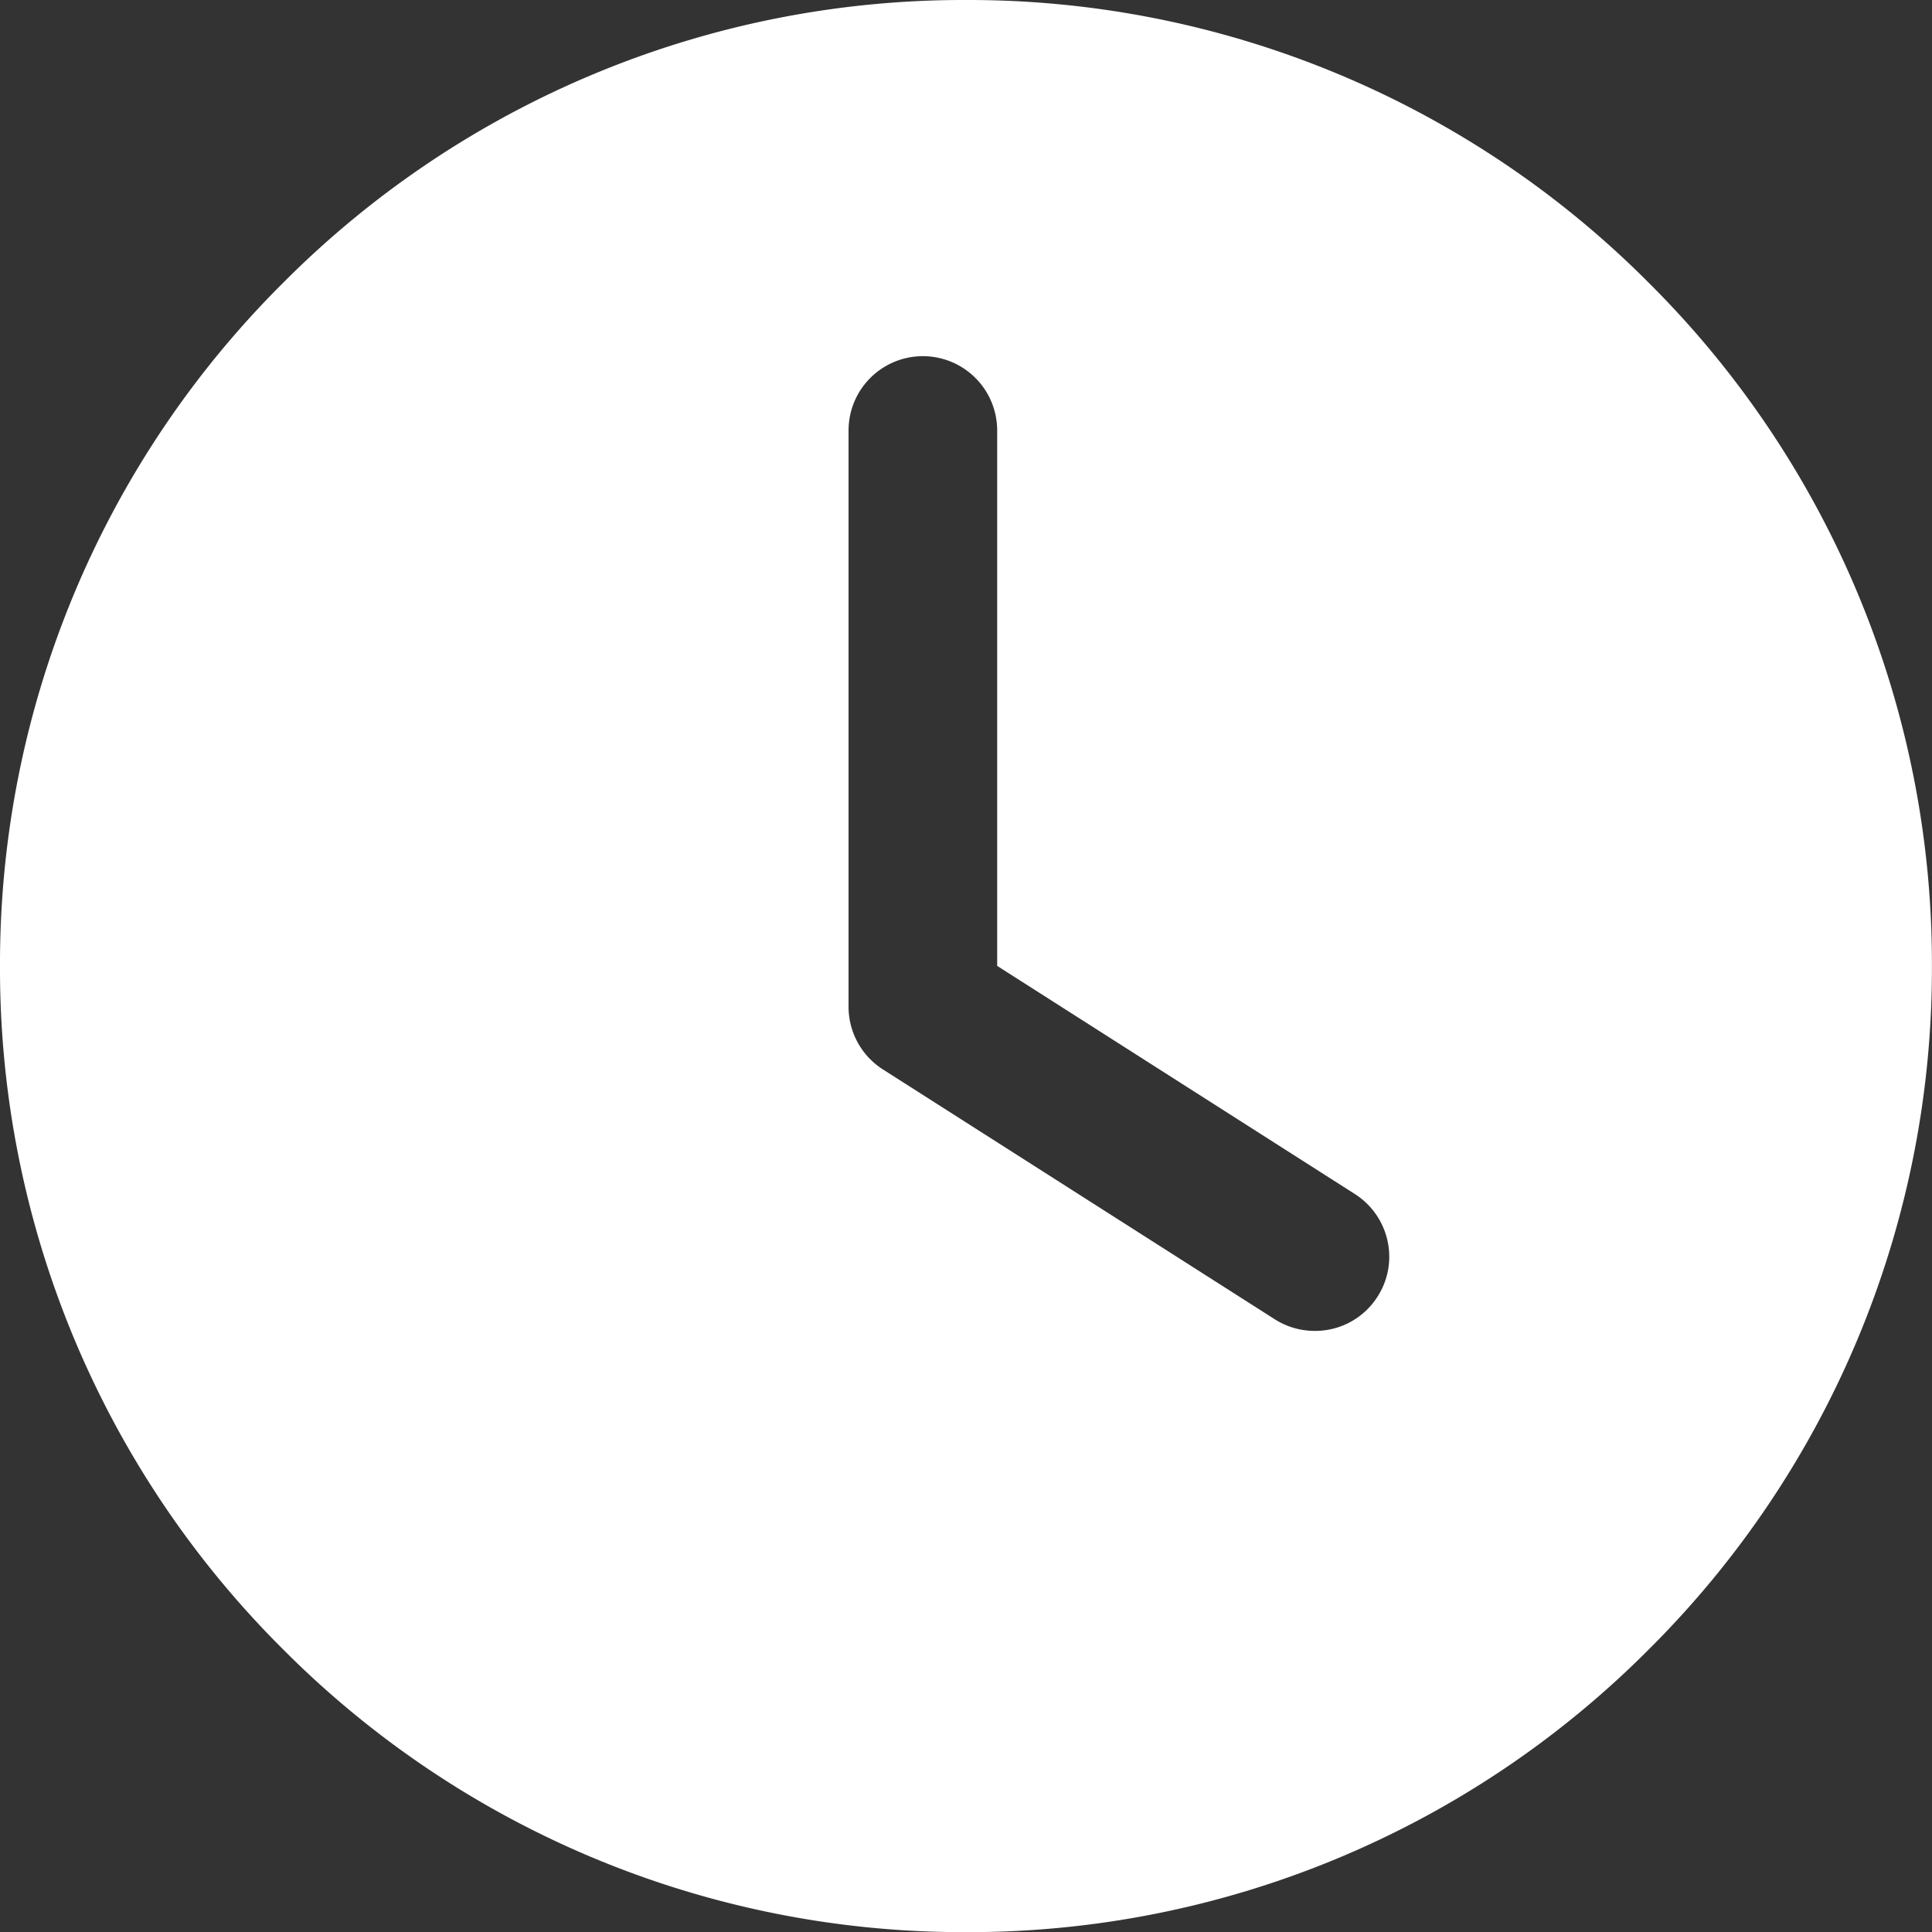
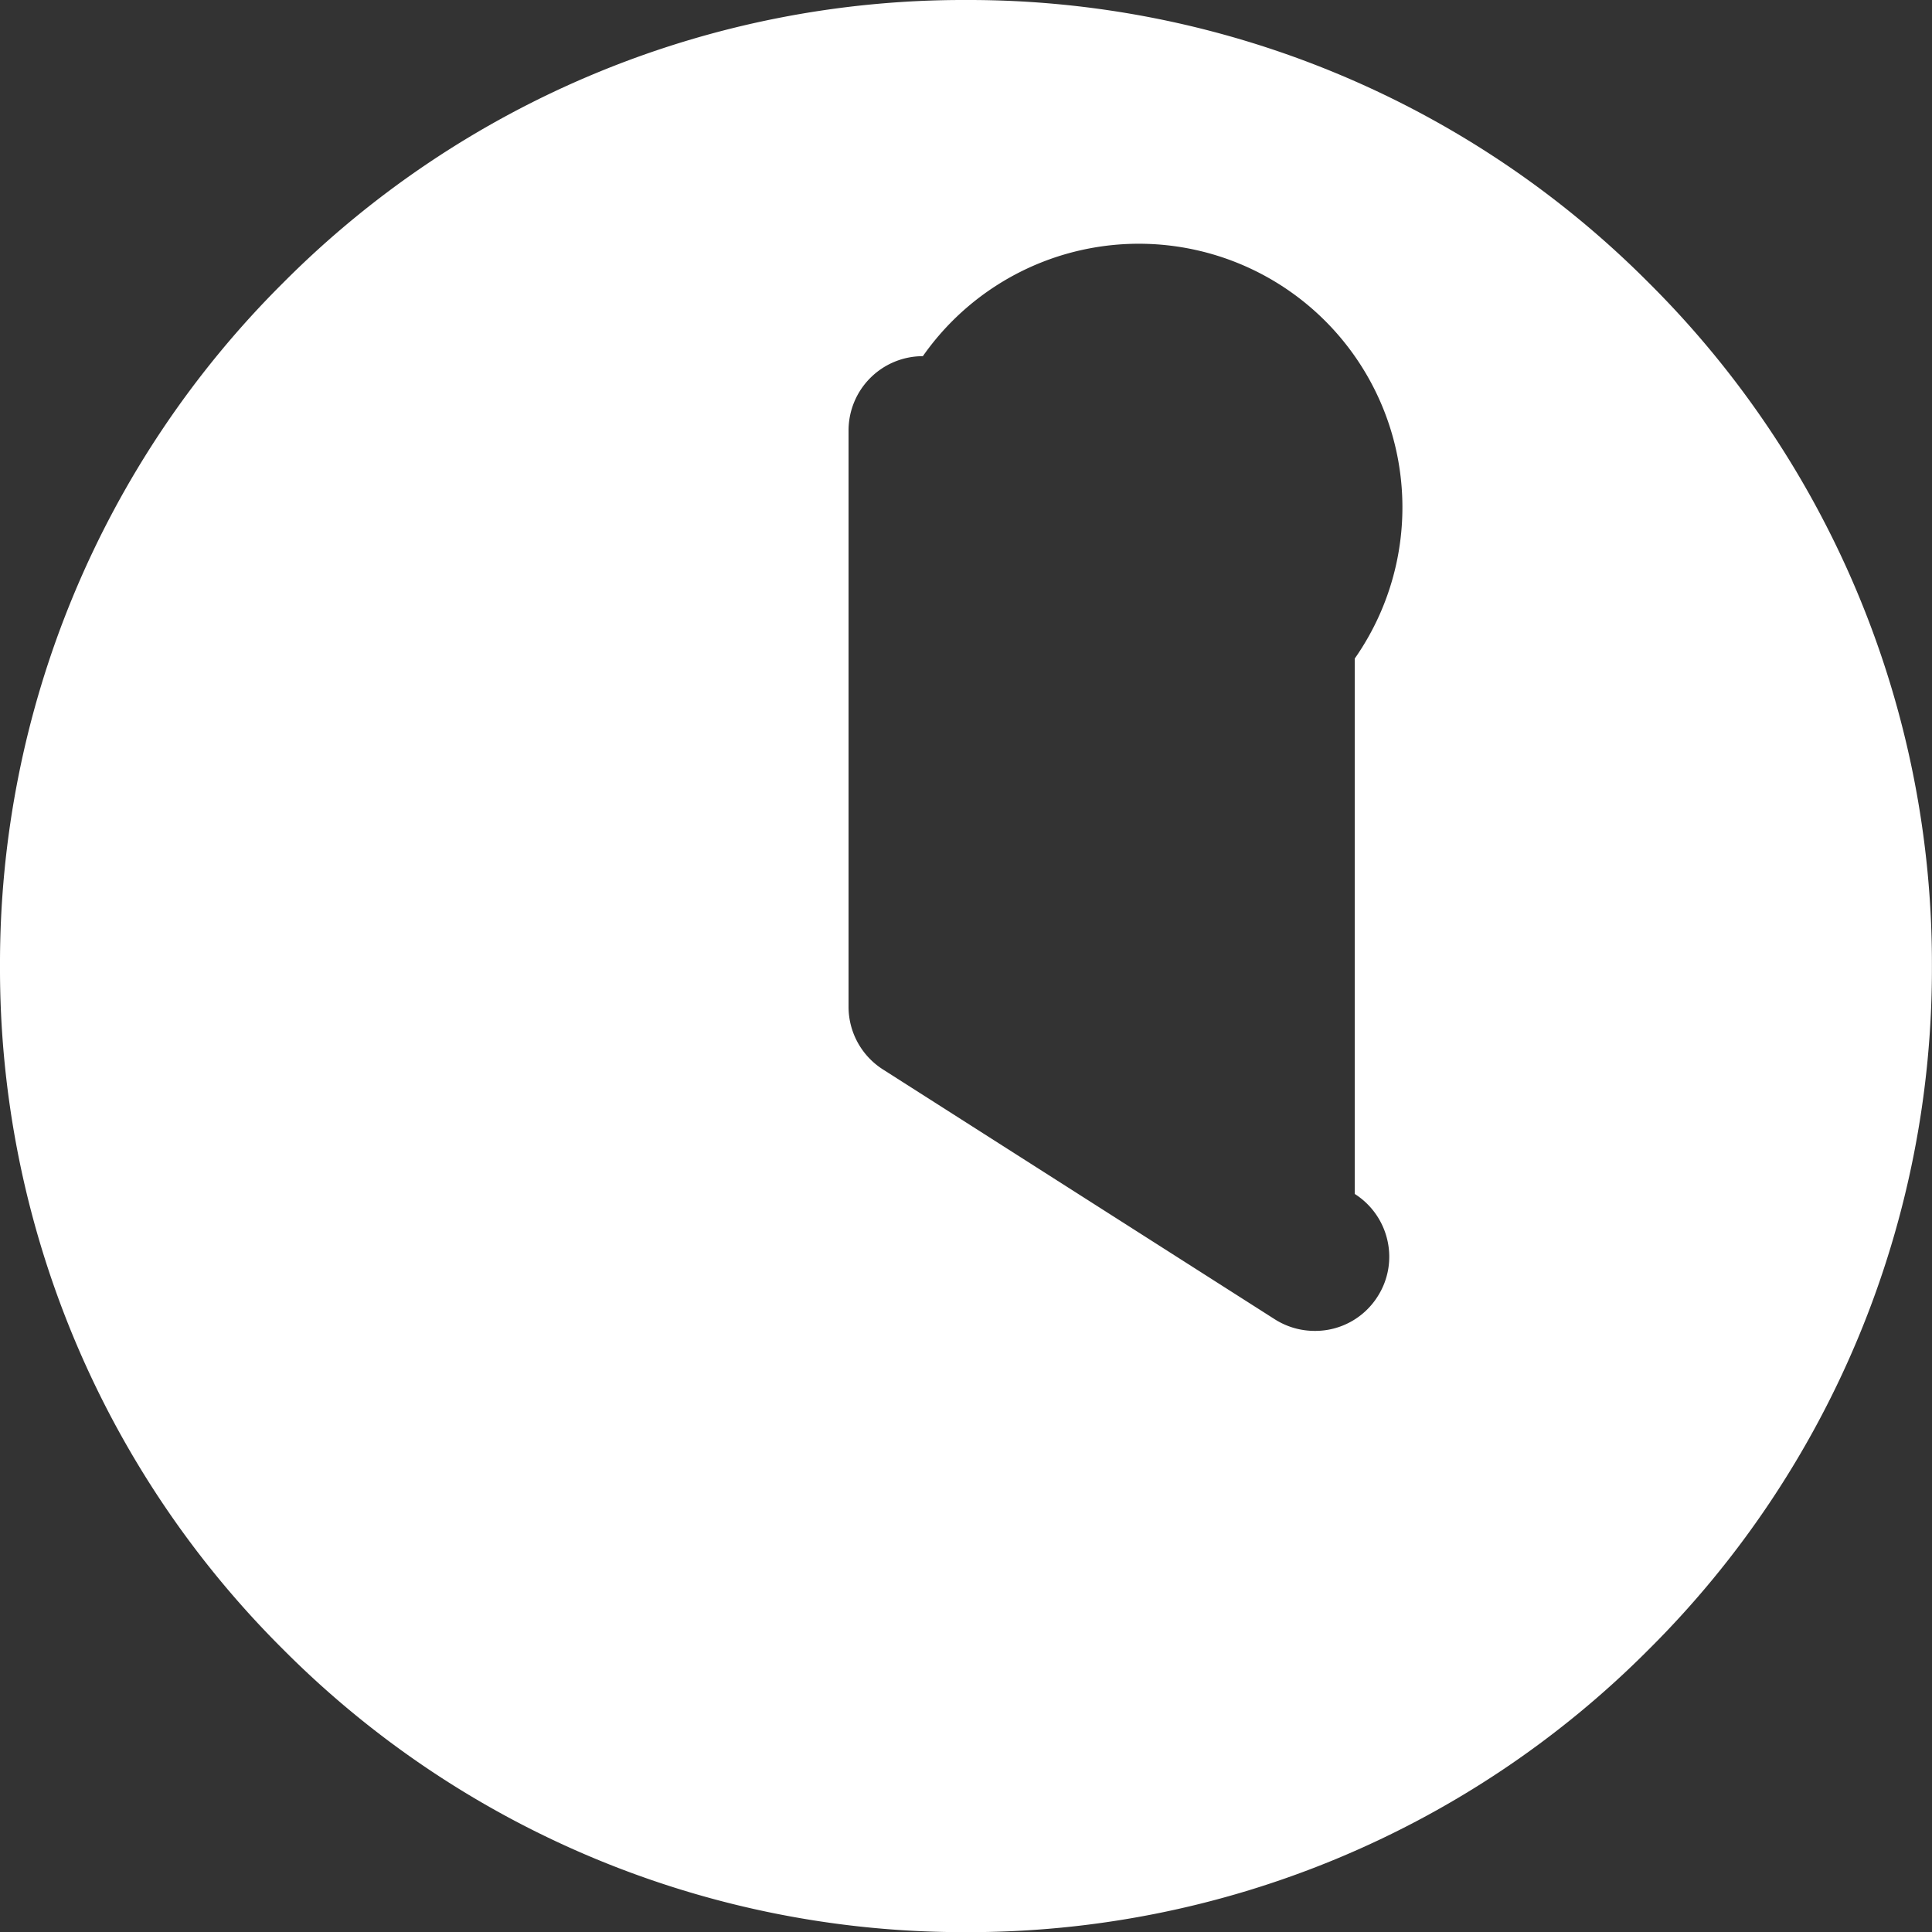
<svg xmlns="http://www.w3.org/2000/svg" width="25.999" height="26.001" viewBox="0 0 25.999 26.001">
  <rect x="0" y="0" width="25.999" height="26.001" fill="#333333" stroke="none" />
  <g transform="translate(-700.251 -2524.419)">
-     <path d="M-854.75,8598.42a12.917,12.917,0,0,1-9.192-3.808,12.914,12.914,0,0,1-3.807-9.191,12.917,12.917,0,0,1,3.807-9.193,12.912,12.912,0,0,1,9.192-3.809,12.912,12.912,0,0,1,9.192,3.809,12.917,12.917,0,0,1,3.807,9.193,12.914,12.914,0,0,1-3.807,9.191A12.916,12.916,0,0,1-854.75,8598.42Zm-.58-21.208a1,1,0,0,0-1,1v7.754a1,1,0,0,0,.462.844l5.276,3.364a1,1,0,0,0,.537.155.993.993,0,0,0,.844-.462.991.991,0,0,0,.133-.754,1,1,0,0,0-.44-.627l-4.812-3.069v-7.205A1,1,0,0,0-855.33,8577.212Z" transform="translate(1568 -6048)" fill="#fff" />
+     <path d="M-854.75,8598.42a12.917,12.917,0,0,1-9.192-3.808,12.914,12.914,0,0,1-3.807-9.191,12.917,12.917,0,0,1,3.807-9.193,12.912,12.912,0,0,1,9.192-3.809,12.912,12.912,0,0,1,9.192,3.809,12.917,12.917,0,0,1,3.807,9.193,12.914,12.914,0,0,1-3.807,9.191A12.916,12.916,0,0,1-854.75,8598.42Zm-.58-21.208a1,1,0,0,0-1,1v7.754a1,1,0,0,0,.462.844l5.276,3.364a1,1,0,0,0,.537.155.993.993,0,0,0,.844-.462.991.991,0,0,0,.133-.754,1,1,0,0,0-.44-.627v-7.205A1,1,0,0,0-855.33,8577.212Z" transform="translate(1568 -6048)" fill="#fff" />
  </g>
</svg>